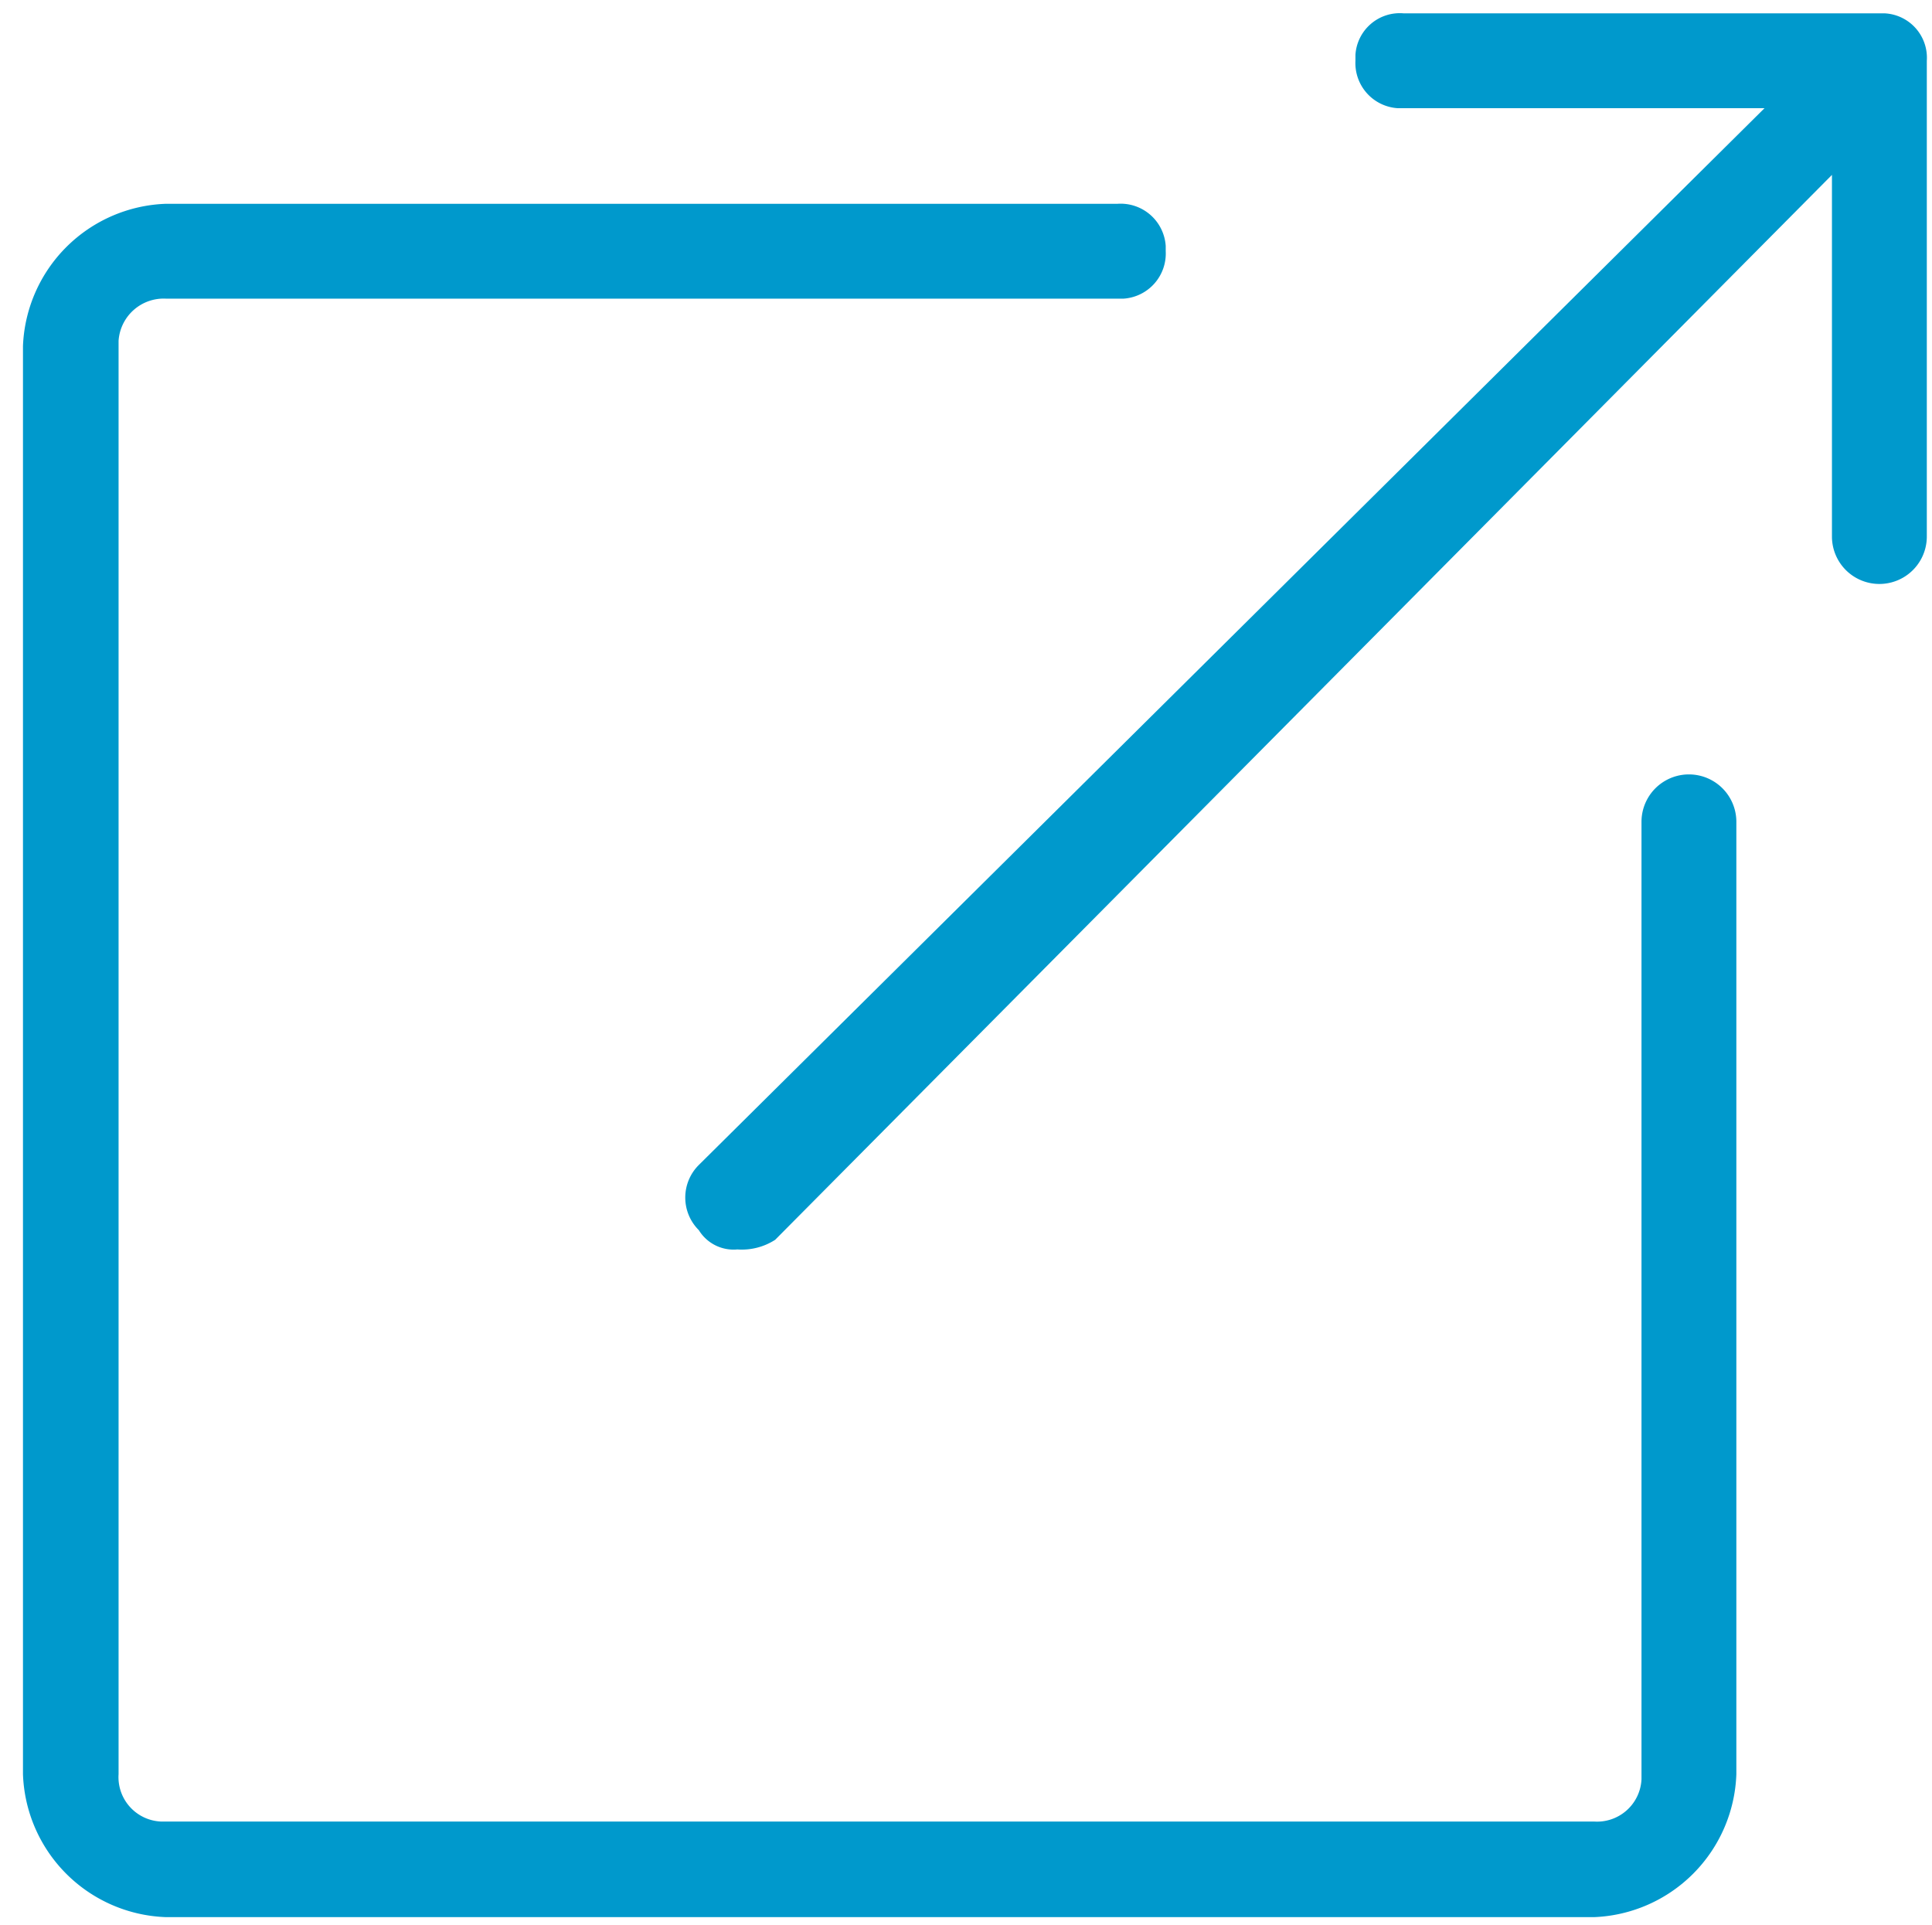
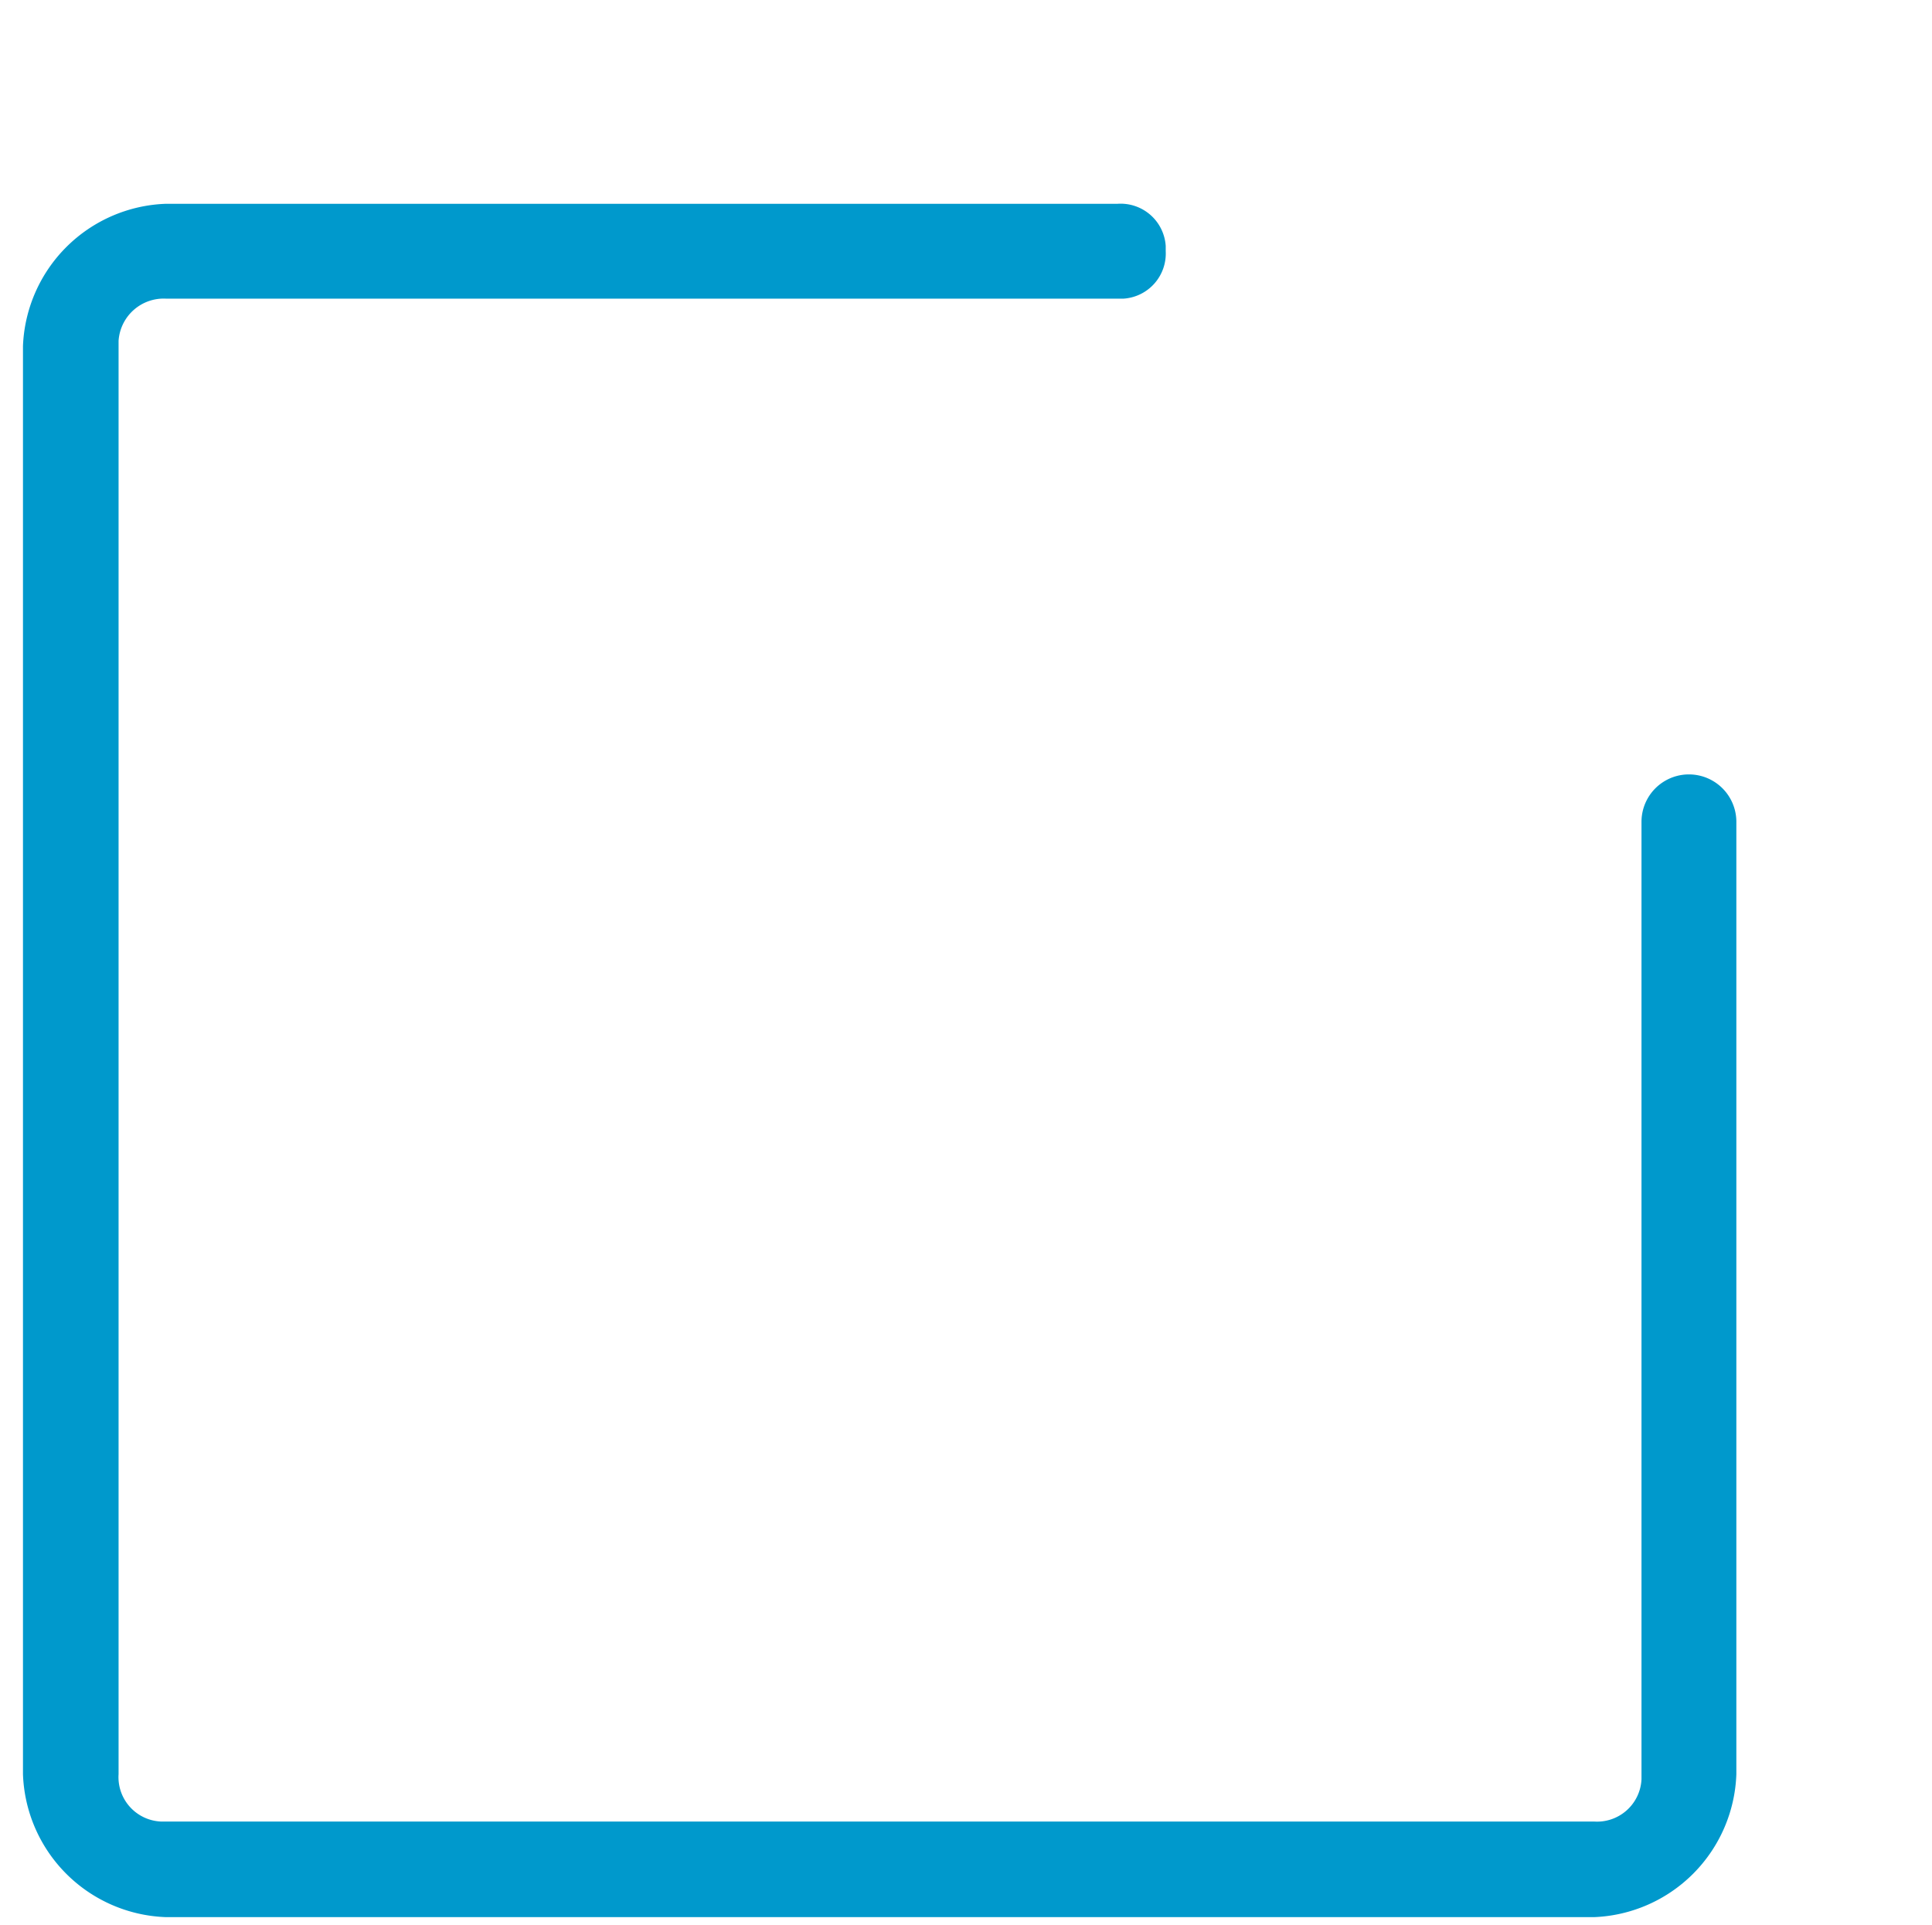
<svg xmlns="http://www.w3.org/2000/svg" id="Layer_1" data-name="Layer 1" viewBox="0 0 26.07 25.98">
  <defs>
    <style>
      .cls-1 {
        fill: #09c;
      }
    </style>
  </defs>
-   <path id="Path_1619" data-name="Path 1619" class="cls-1" d="M25.36.18H18.94a.6.6,0,0,0-.65.56V.82a.61.61,0,0,0,.57.64h4.95L9.43,15.72a.62.62,0,0,0,0,.88l0,0a.55.55,0,0,0,.52.26.83.83,0,0,0,.51-.13L24.72,2.36V7.24a.64.64,0,0,0,1.28,0V.82a.6.6,0,0,0-.57-.64Z" />
  <path id="Path_1620" data-name="Path 1620" class="cls-1" d="M21.51,25.87H2.24A2,2,0,0,1,.31,23.94V4.67A2,2,0,0,1,2.24,2.75H15.08a.61.61,0,0,1,.65.57v.07a.61.61,0,0,1-.57.64H2.24a.61.61,0,0,0-.64.57V23.94a.6.6,0,0,0,.57.64H21.51a.6.6,0,0,0,.64-.57V11.09a.64.64,0,1,1,1.28,0V23.94A2,2,0,0,1,21.51,25.87Z" />
</svg>